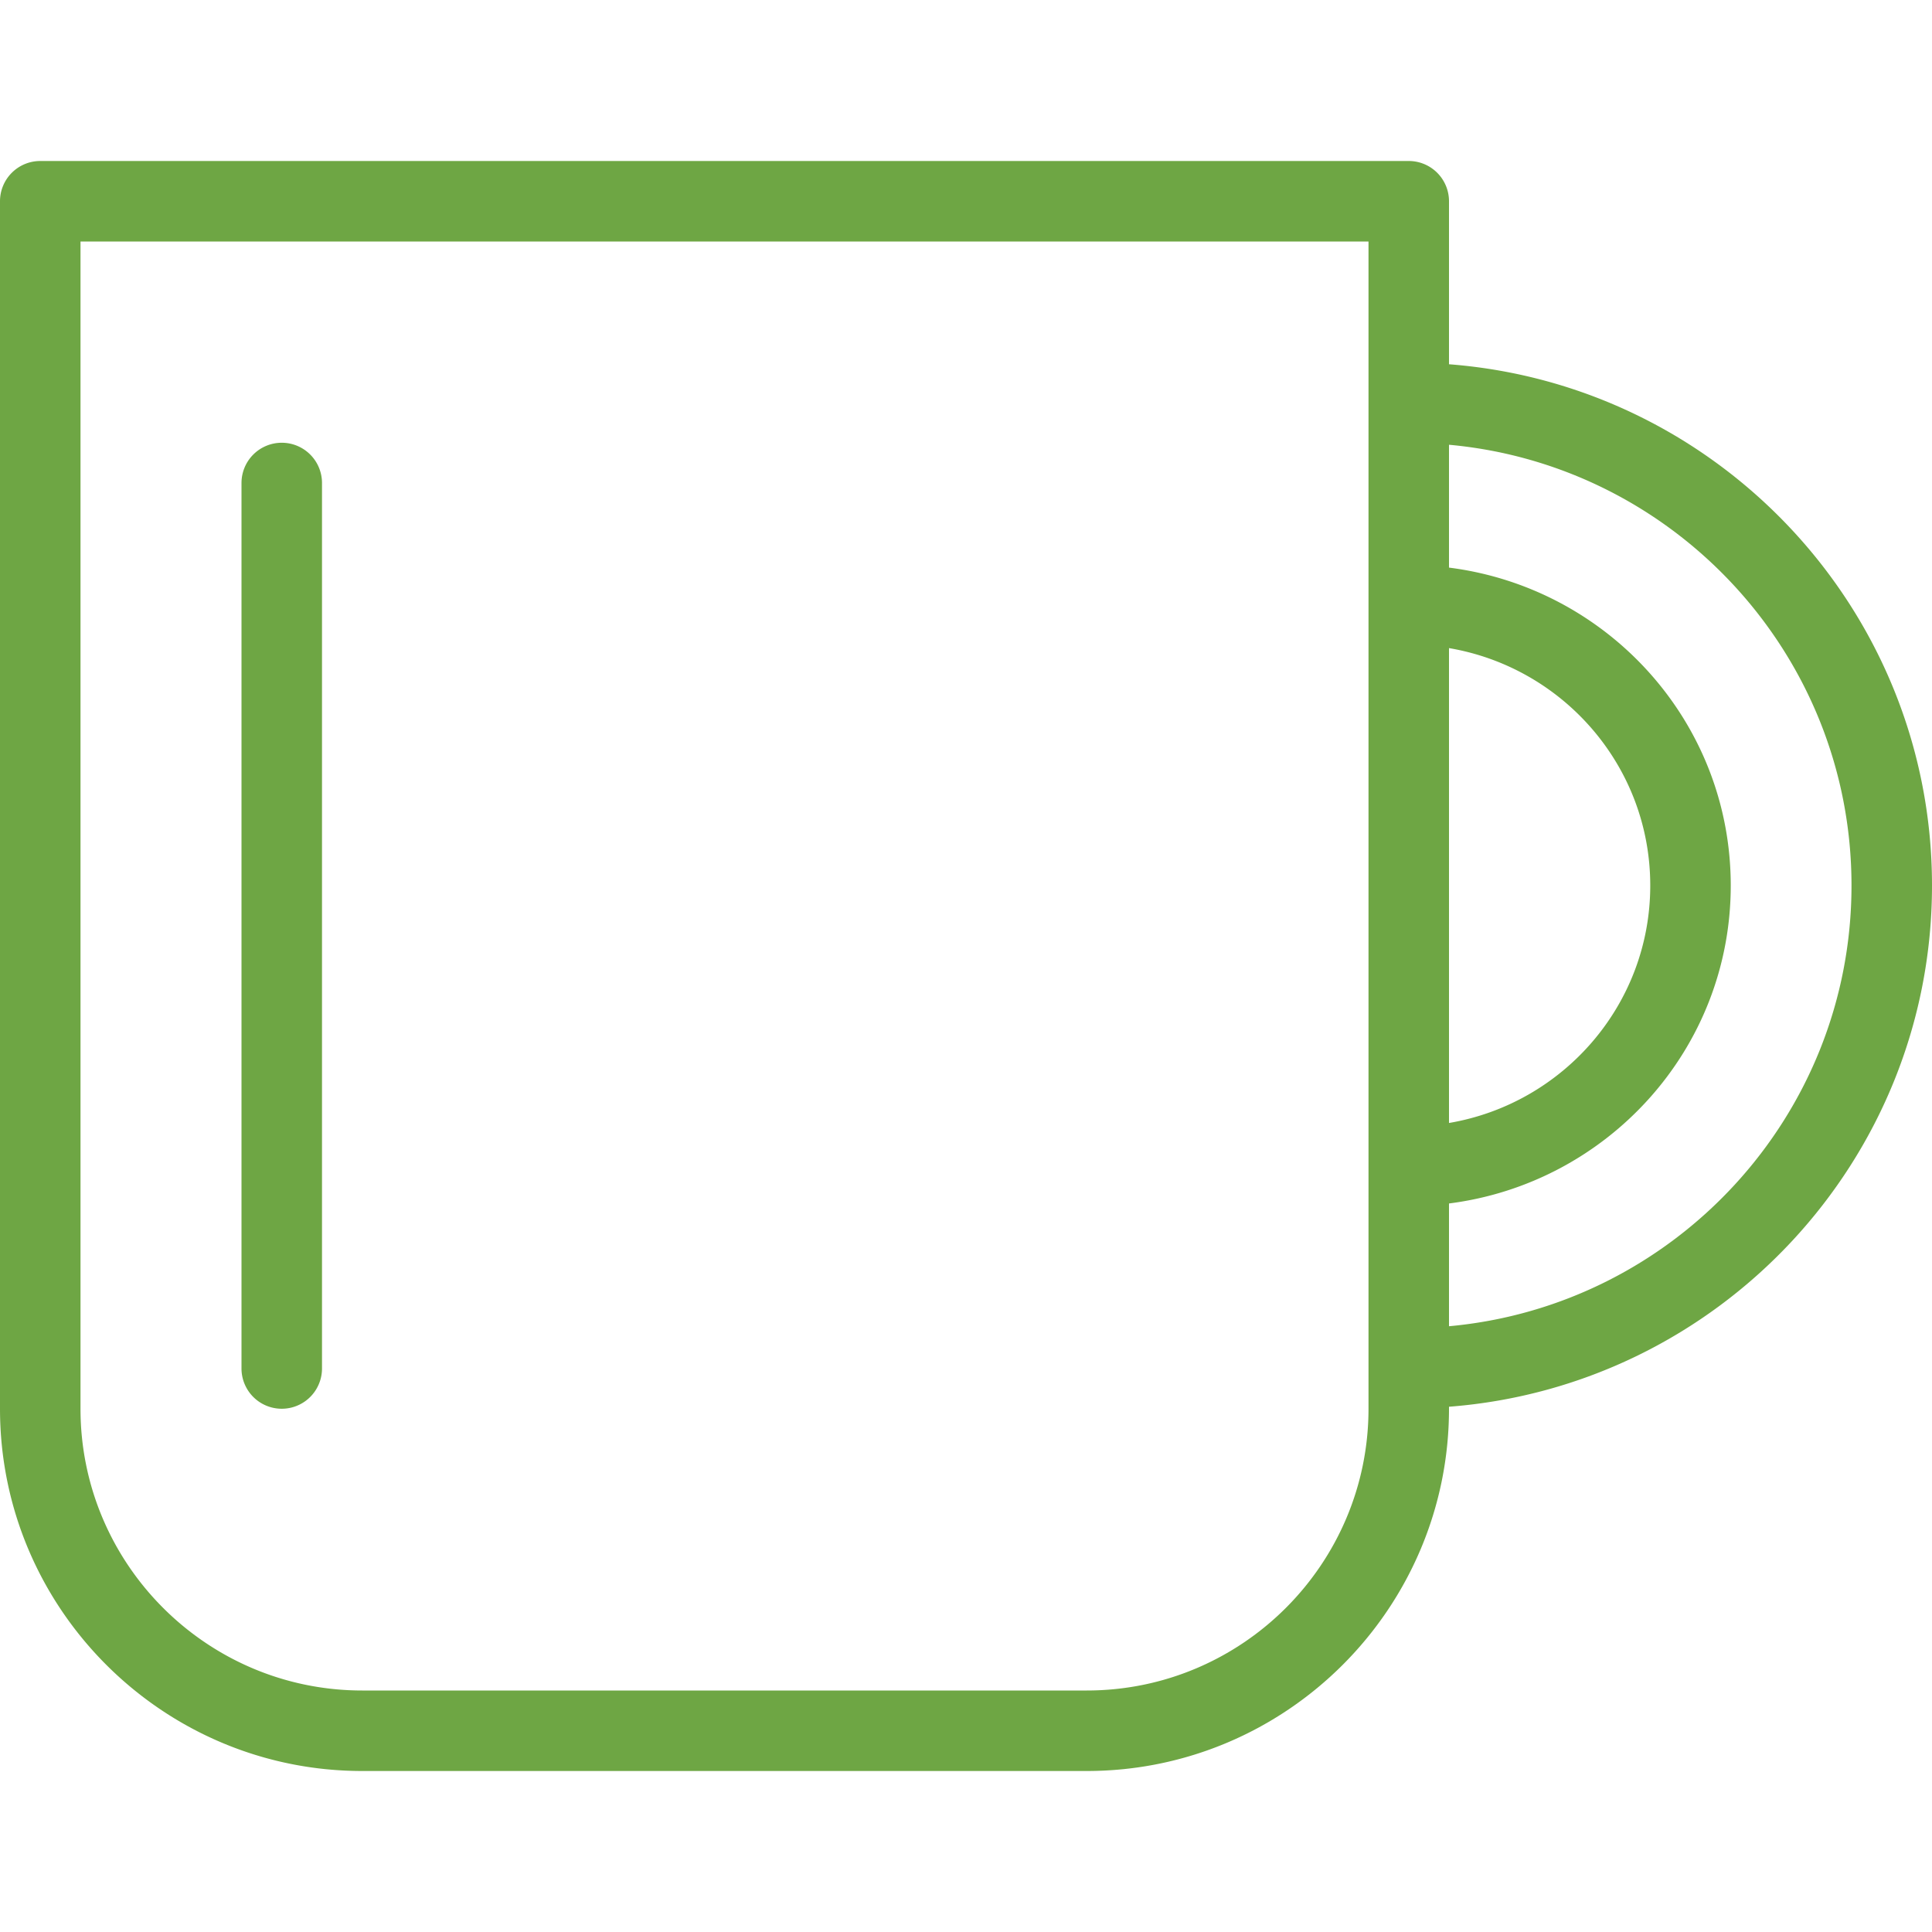
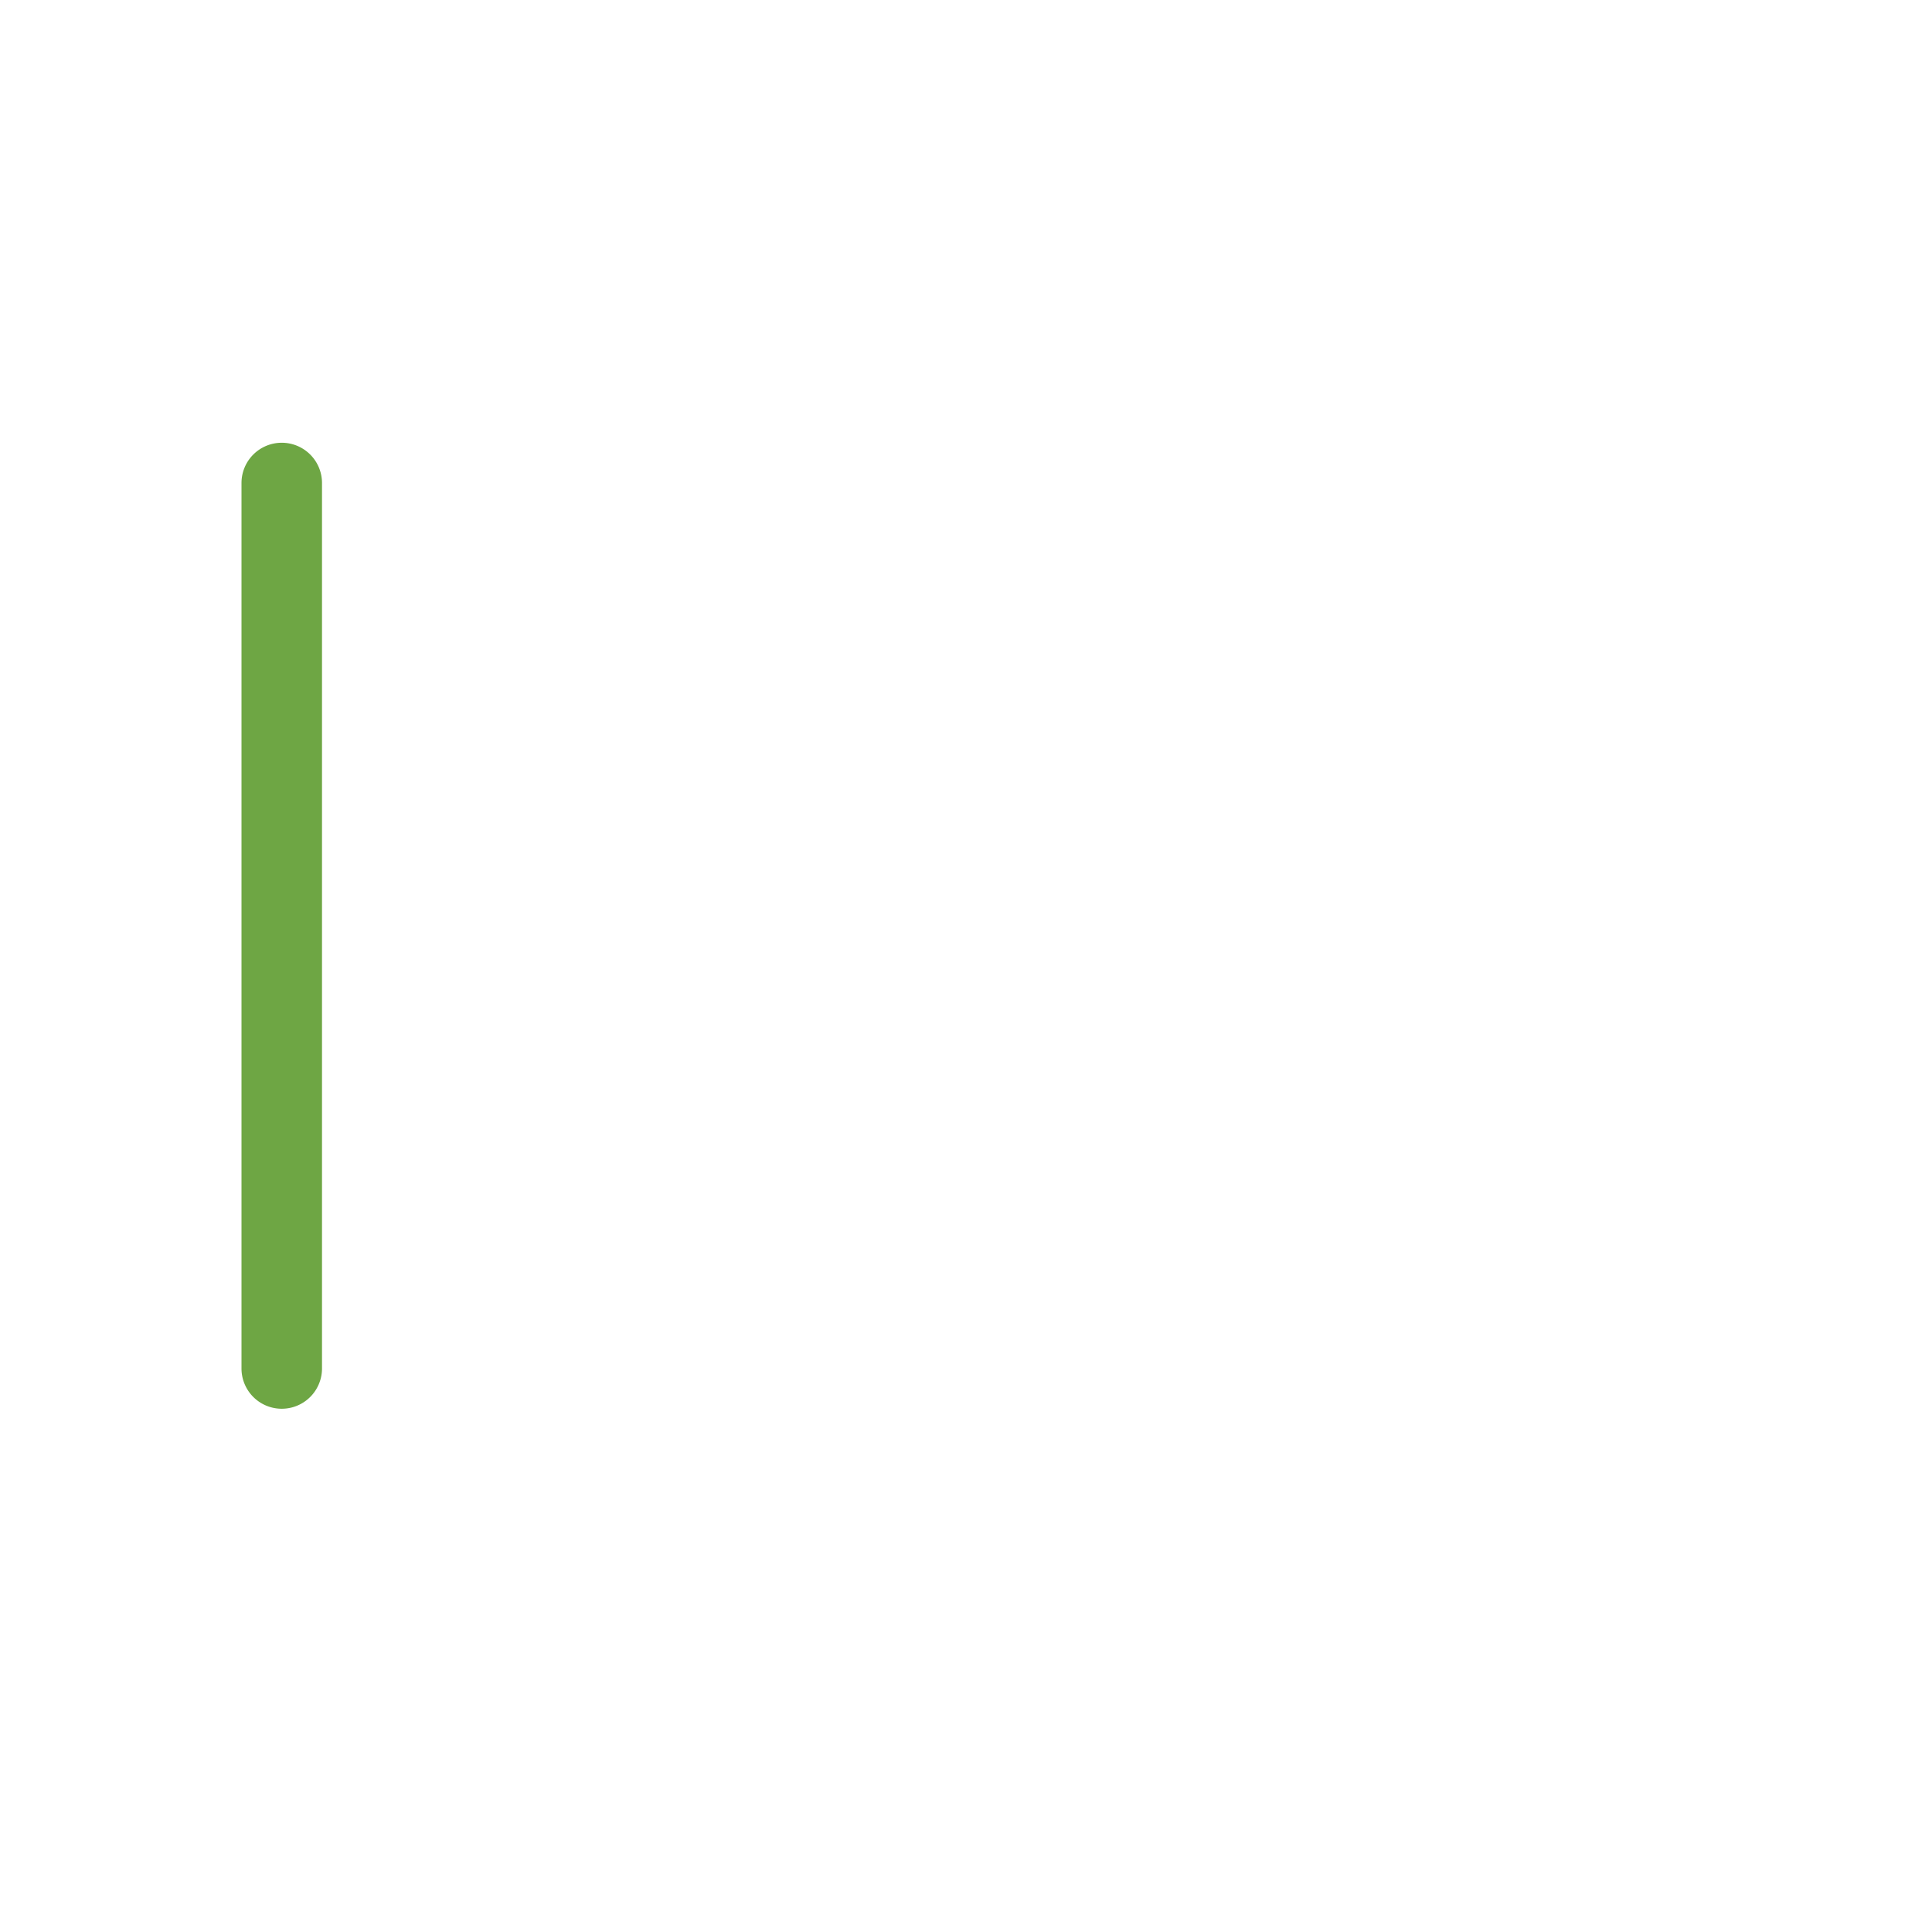
<svg xmlns="http://www.w3.org/2000/svg" viewBox="0 0 24 24">
  <g fill="#6EA644">
-     <path d="M18 4.525V2.5a.5.5 0 00-.5-.5H.5a.5.5 0 00-.5.5v15C0 19.981 2.019 22 4.5 22h9c2.481 0 4.5-2.019 4.5-4.5v-.025c3.351-.257 6-3.06 6-6.475s-2.649-6.218-6-6.475zm0 3.526c1.416.24 2.5 1.466 2.5 2.949s-1.084 2.71-2.5 2.95V8.051zM13.5 21h-9C2.57 21 1 19.43 1 17.5V3h16v14.5c0 1.93-1.57 3.5-3.5 3.5zm4.5-4.525V14.95c1.968-.25 3.5-1.916 3.5-3.95S19.968 7.3 18 7.051V5.525c2.799.254 5 2.61 5 5.475s-2.201 5.221-5 5.475z" />
    <path d="M3.5 5.5A.5.5 0 003 6v11a.5.5 0 001 0V6a.5.5 0 00-.5-.5z" />
  </g>
  <path fill="none" d="M0 0h24v24H0z" />
</svg>